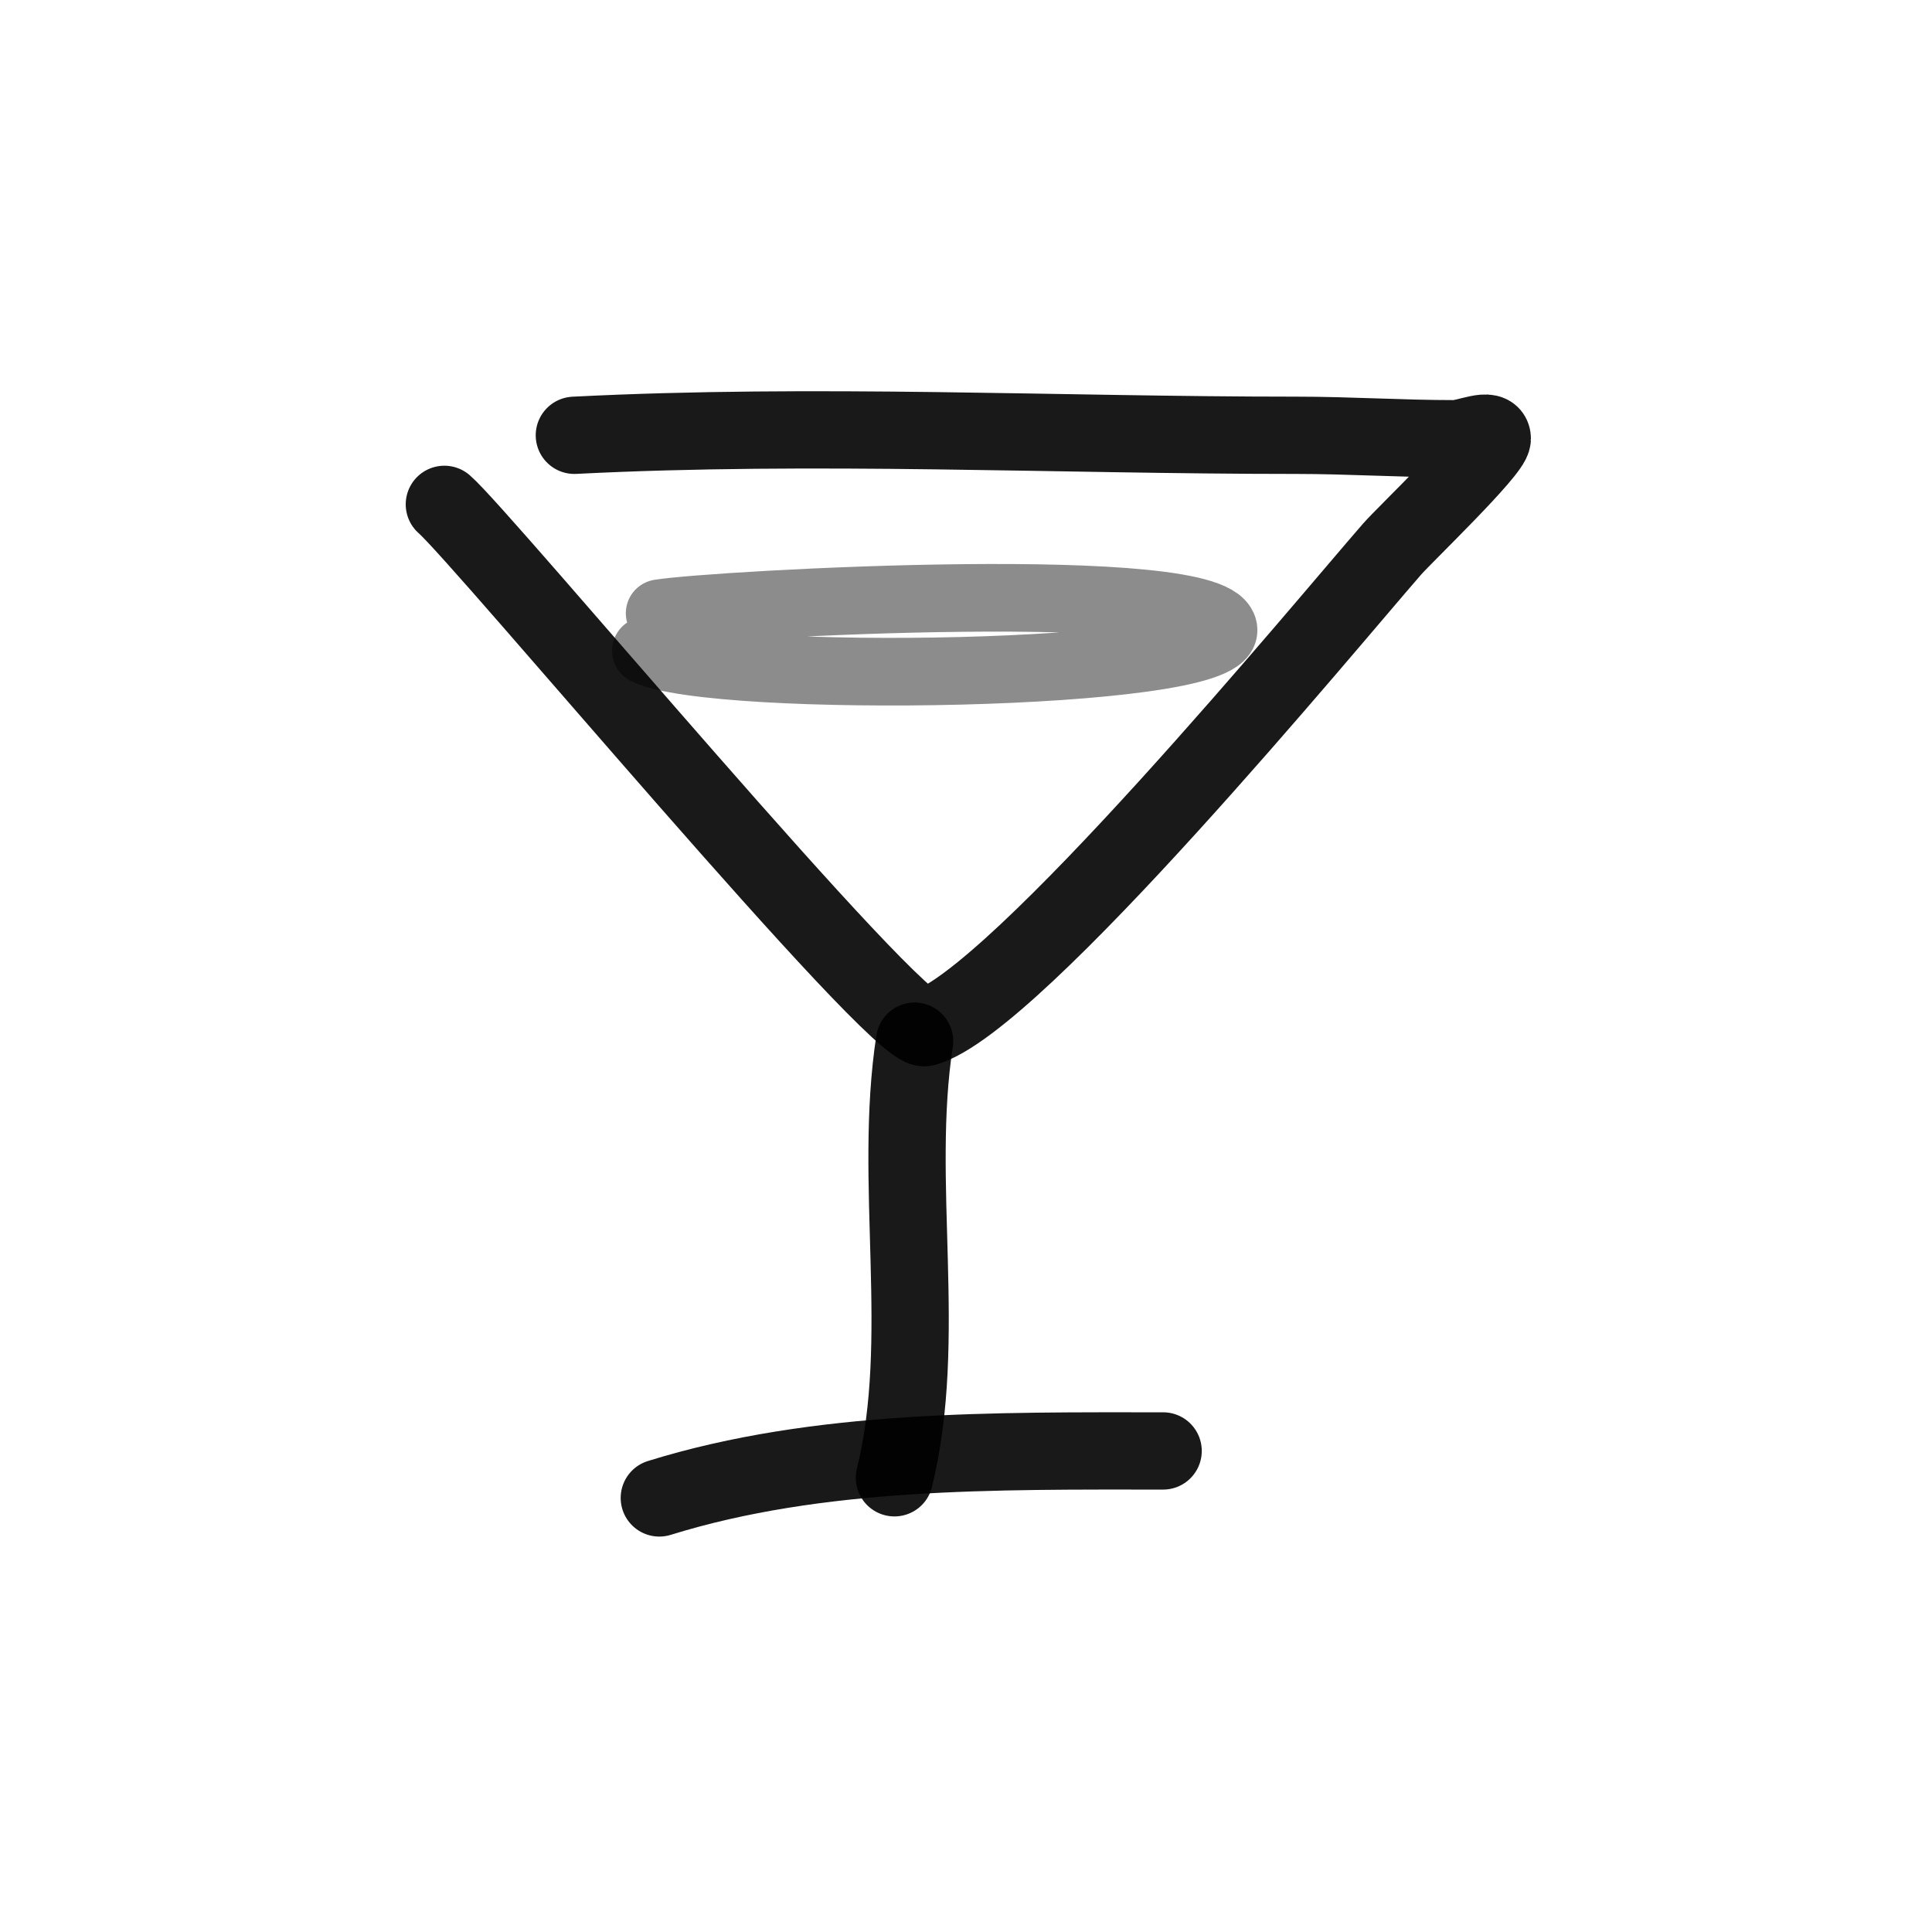
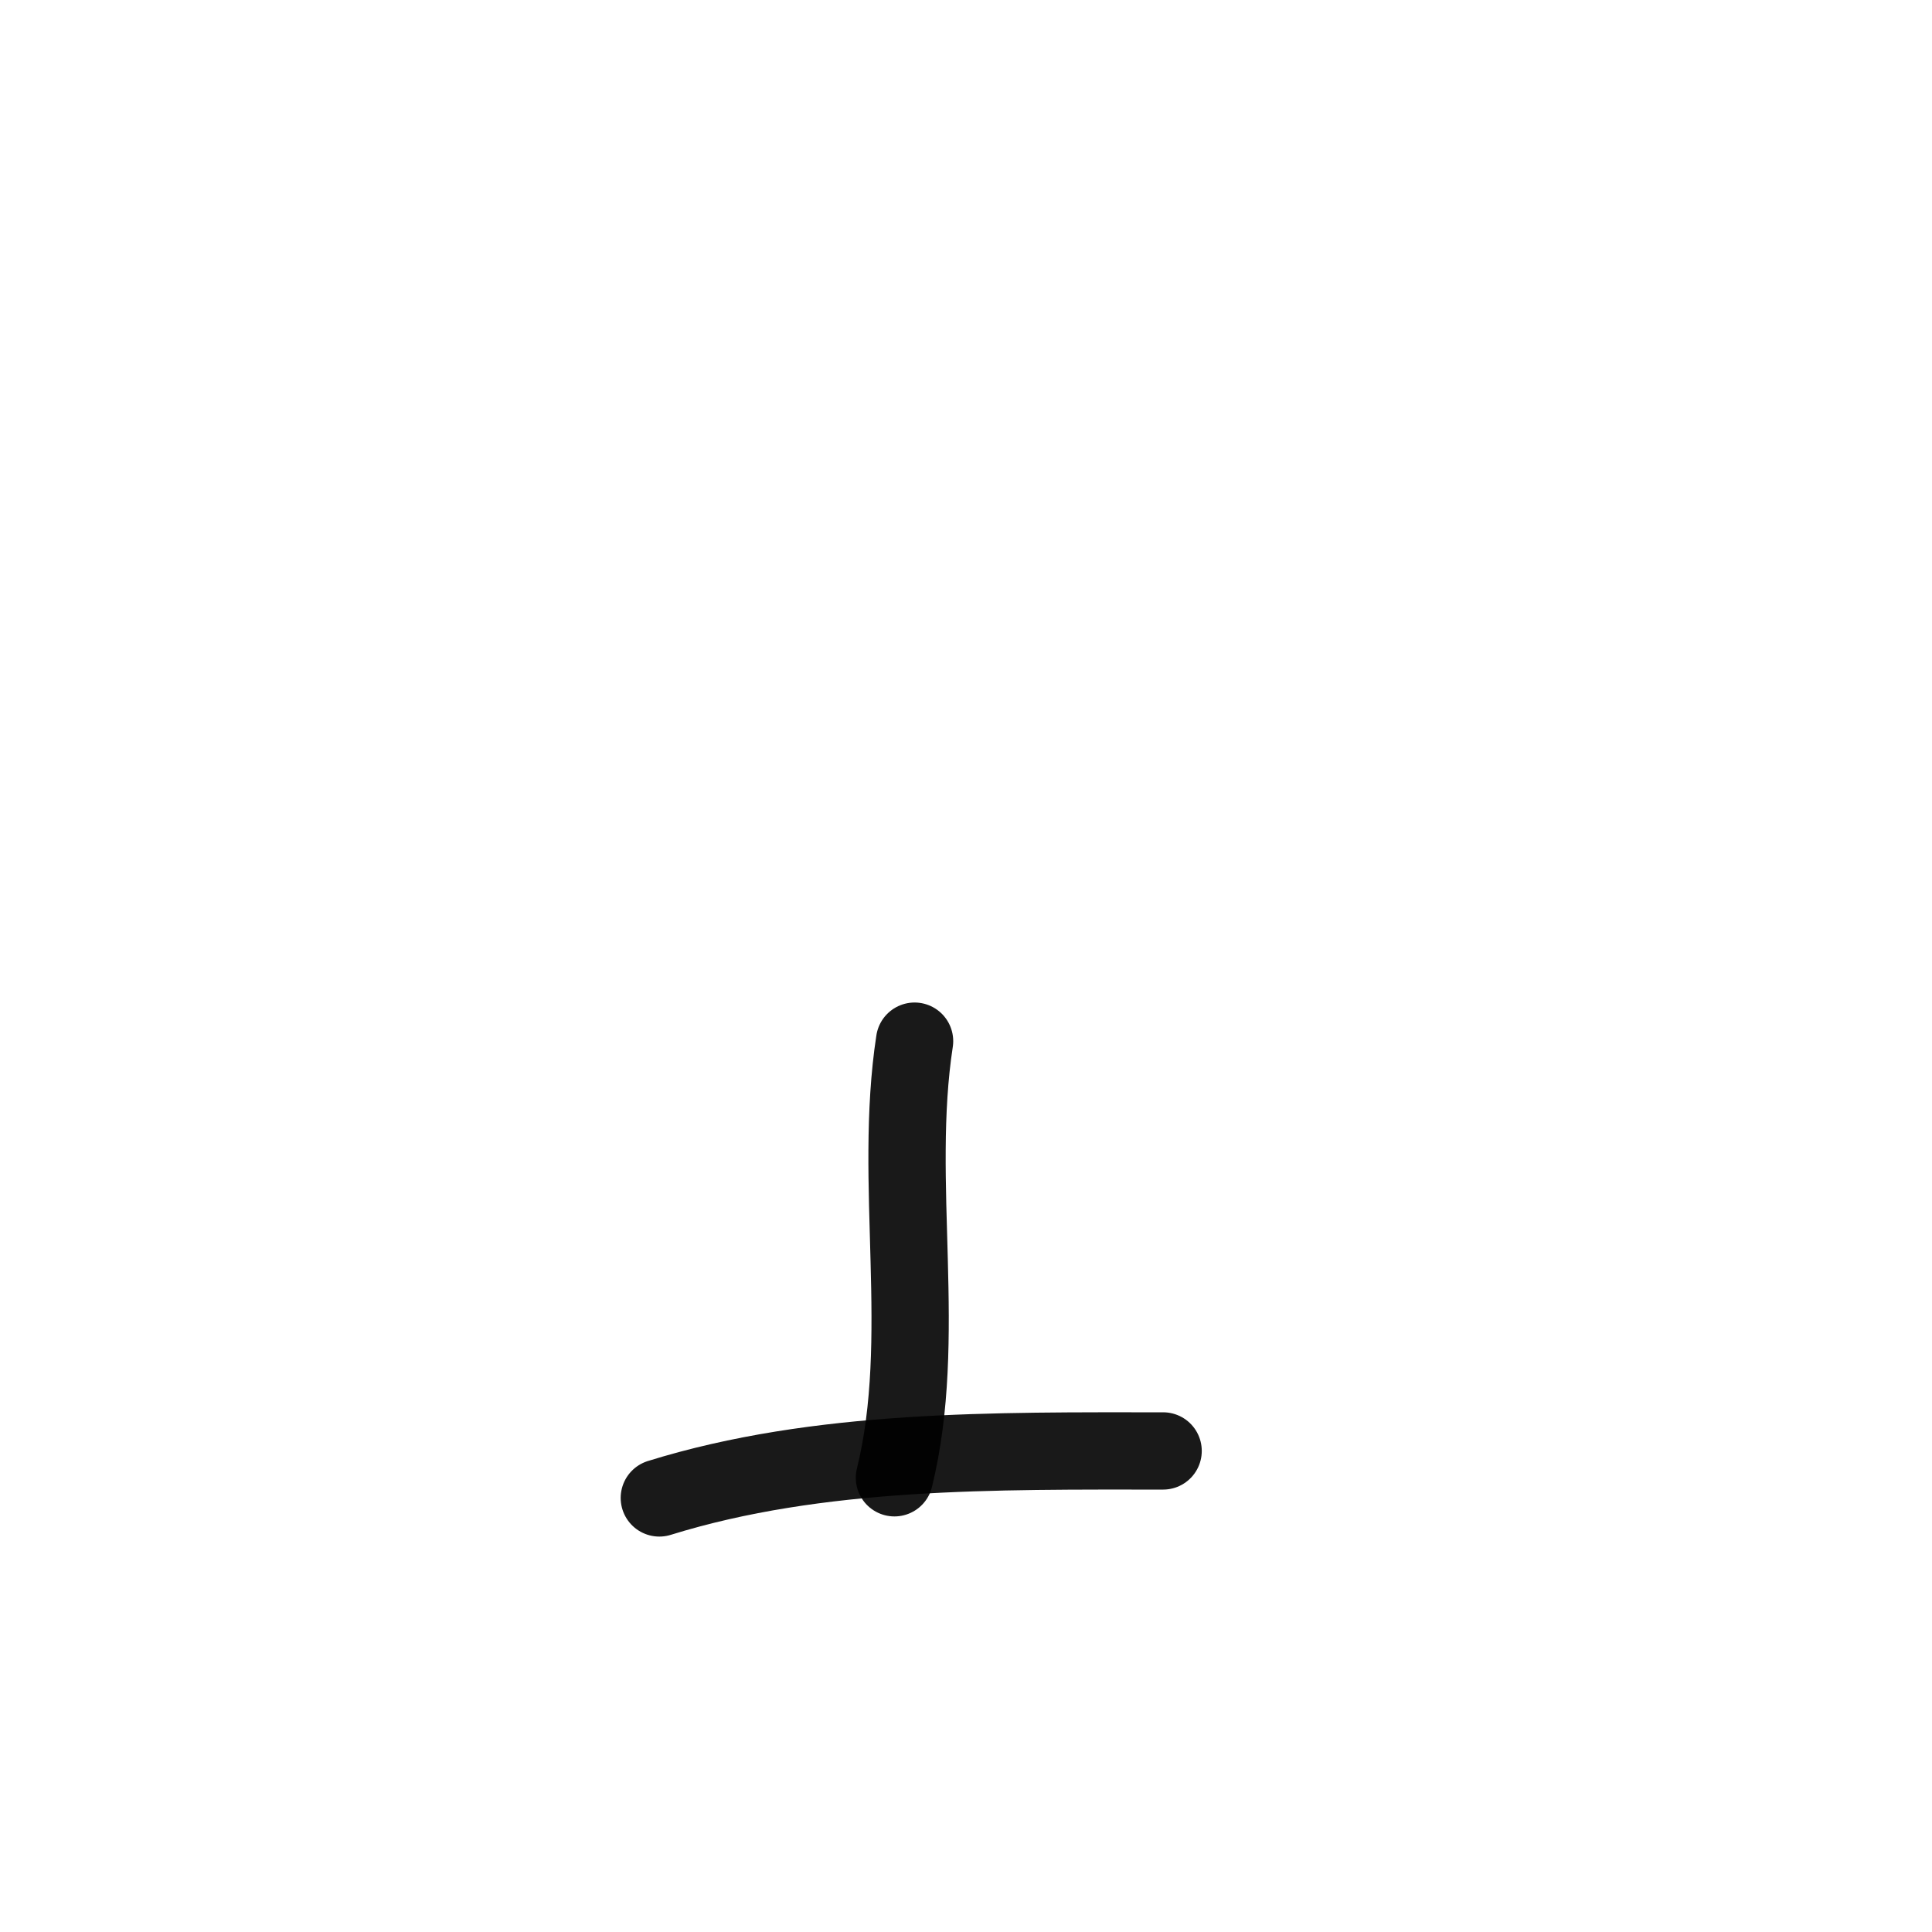
<svg xmlns="http://www.w3.org/2000/svg" width="800px" height="800px" viewBox="0 0 400 400" fill="none">
-   <path d="M118.915 90.124C168.812 87.595 218.509 90.124 268.388 90.124C279.349 90.124 290.163 90.836 301.128 90.836C303.74 90.836 308.96 88.223 308.96 90.836C308.96 93.346 290.817 110.718 288.25 113.652C274.783 129.074 210.273 207.394 191.518 212.759C185.803 214.395 99.779 111.099 92 104.42" stroke="#000000" stroke-opacity="0.9" stroke-width="16" stroke-linecap="round" stroke-linejoin="round" />
-   <path opacity="0.503" d="M136.57 126.962C147.919 125.111 253.329 119.225 253.329 130.487C253.329 140.25 147.836 141.711 133.723 134.72" stroke="#000000" stroke-opacity="0.9" stroke-width="14" stroke-linecap="round" stroke-linejoin="round" />
  <path d="M189.354 215.56C184.842 244.95 192.282 277.111 185.182 305.96" stroke="#000000" stroke-opacity="0.9" stroke-width="16" stroke-linecap="round" stroke-linejoin="round" />
  <path d="M136.505 310.132C169.502 299.881 206.177 300.401 240.813 300.401" stroke="#000000" stroke-opacity="0.9" stroke-width="16" stroke-linecap="round" stroke-linejoin="round" />
</svg>